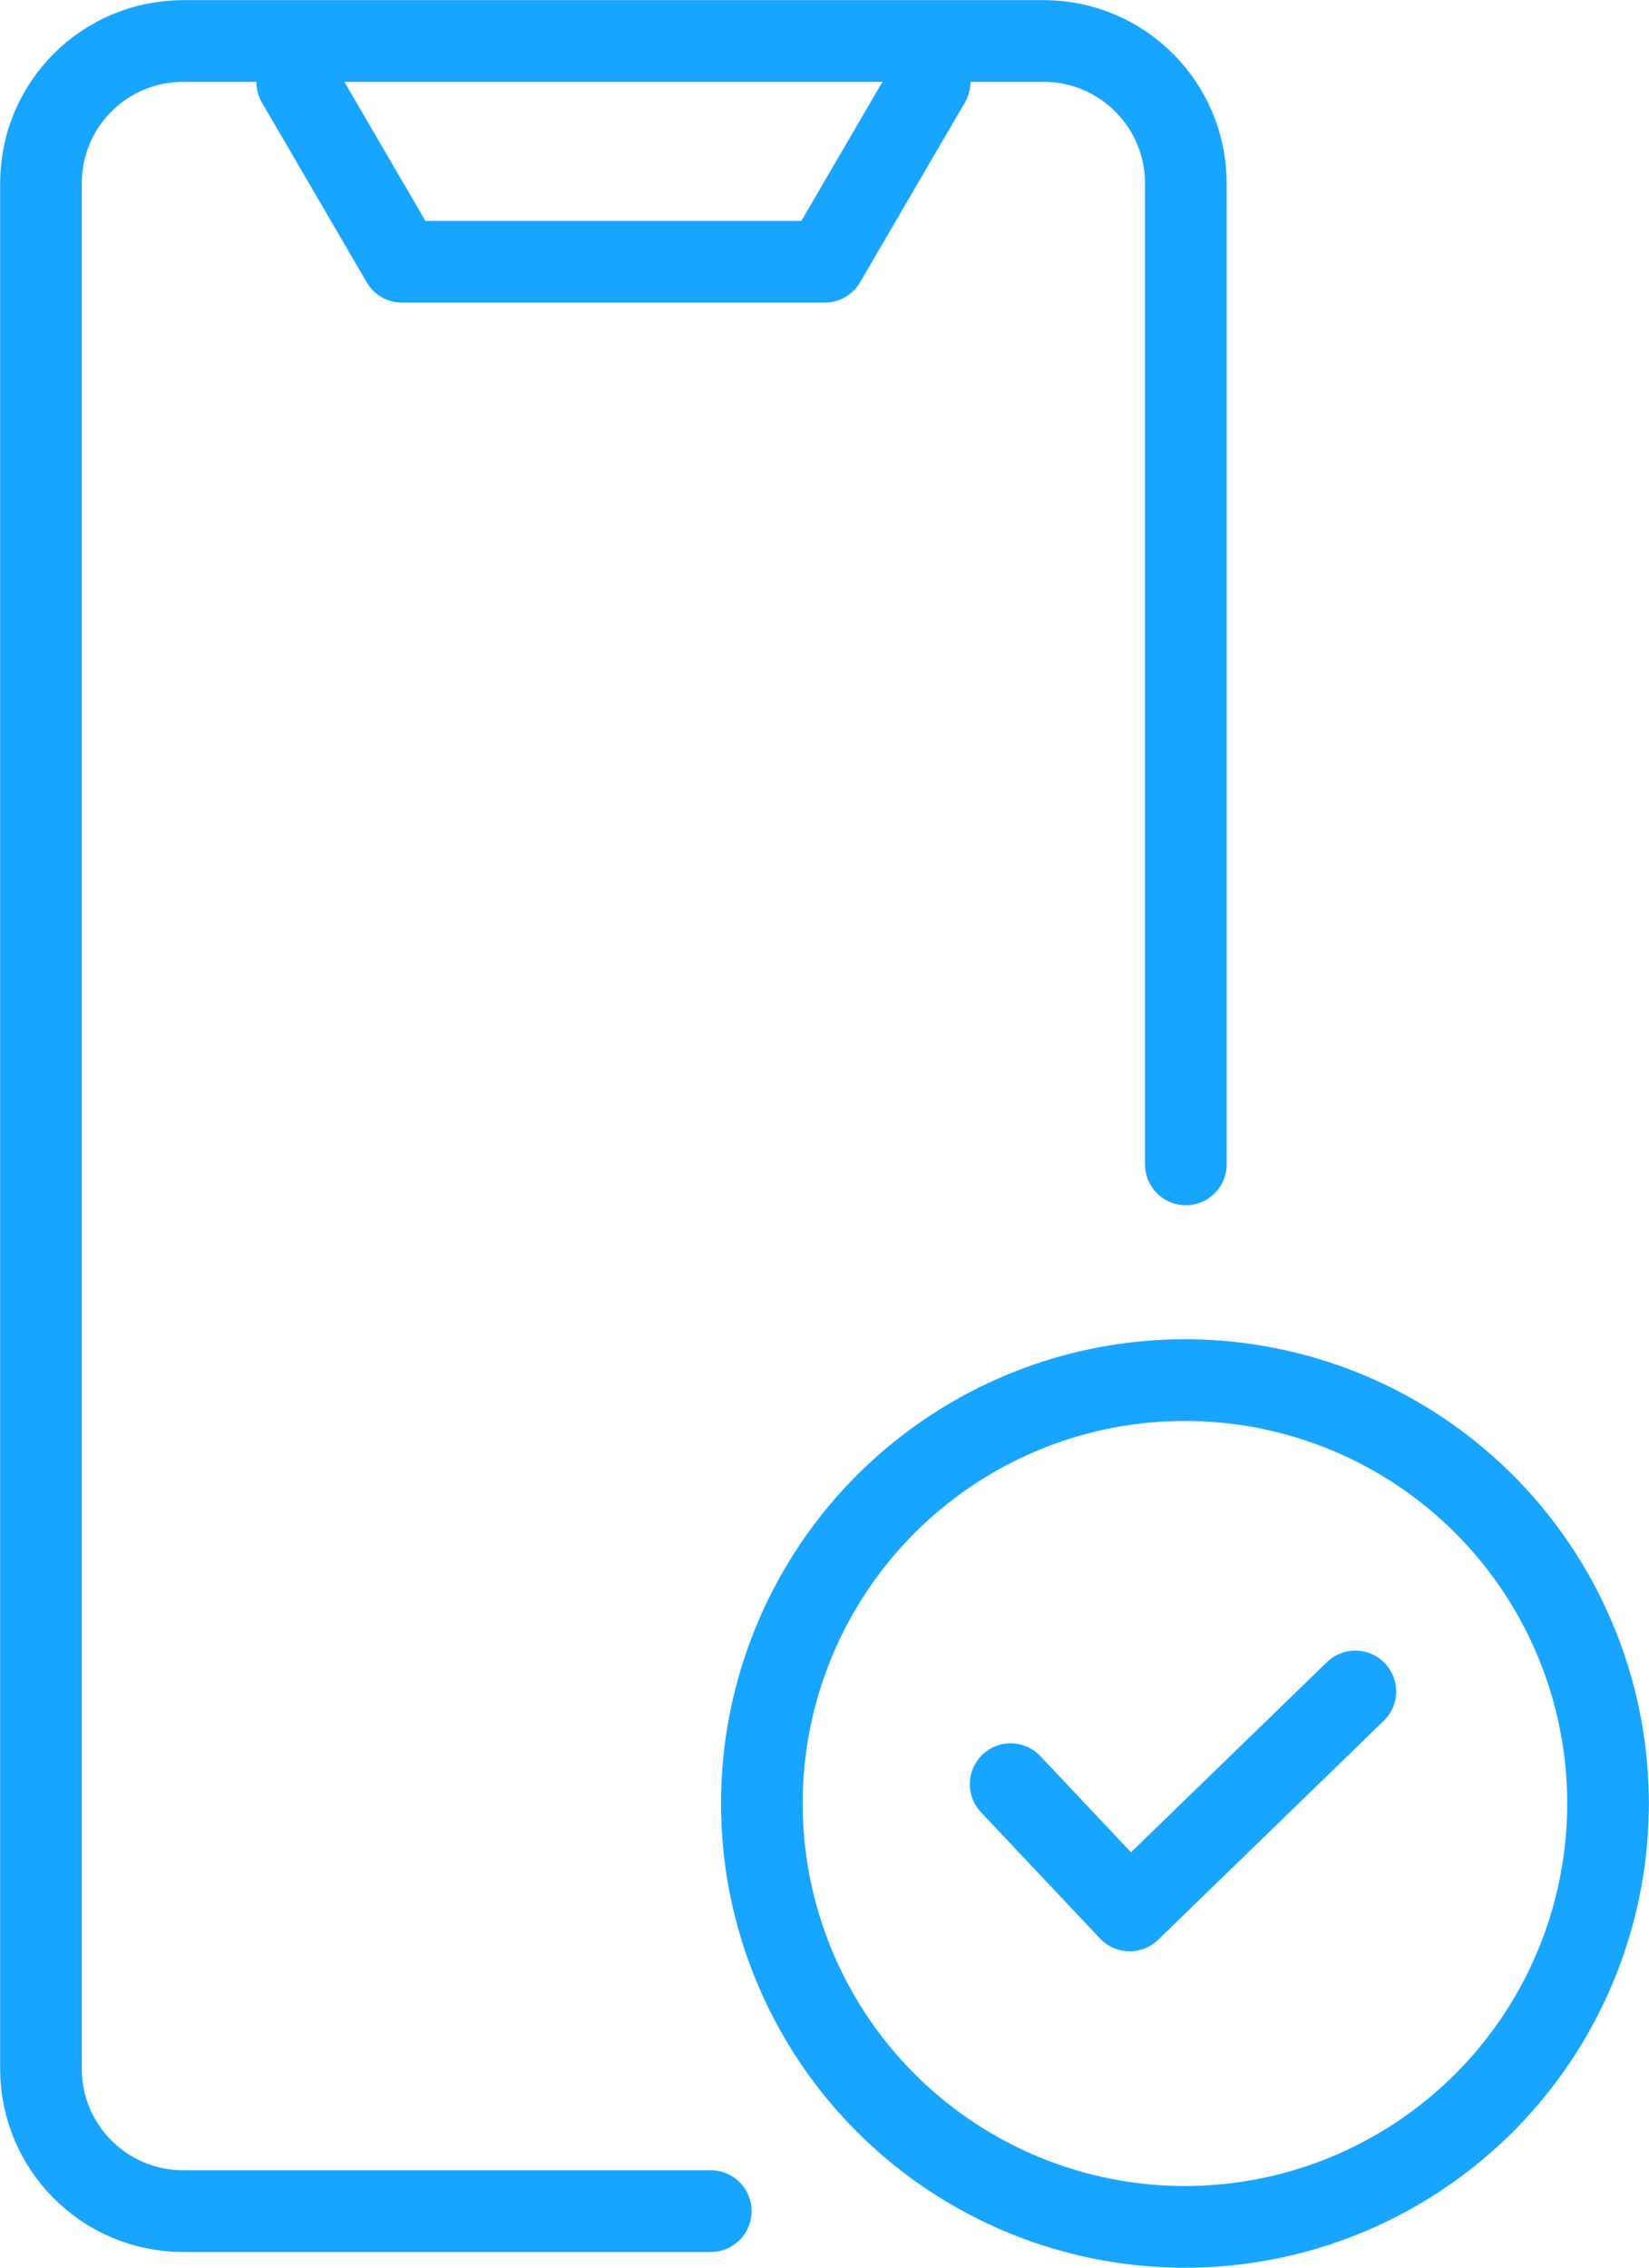
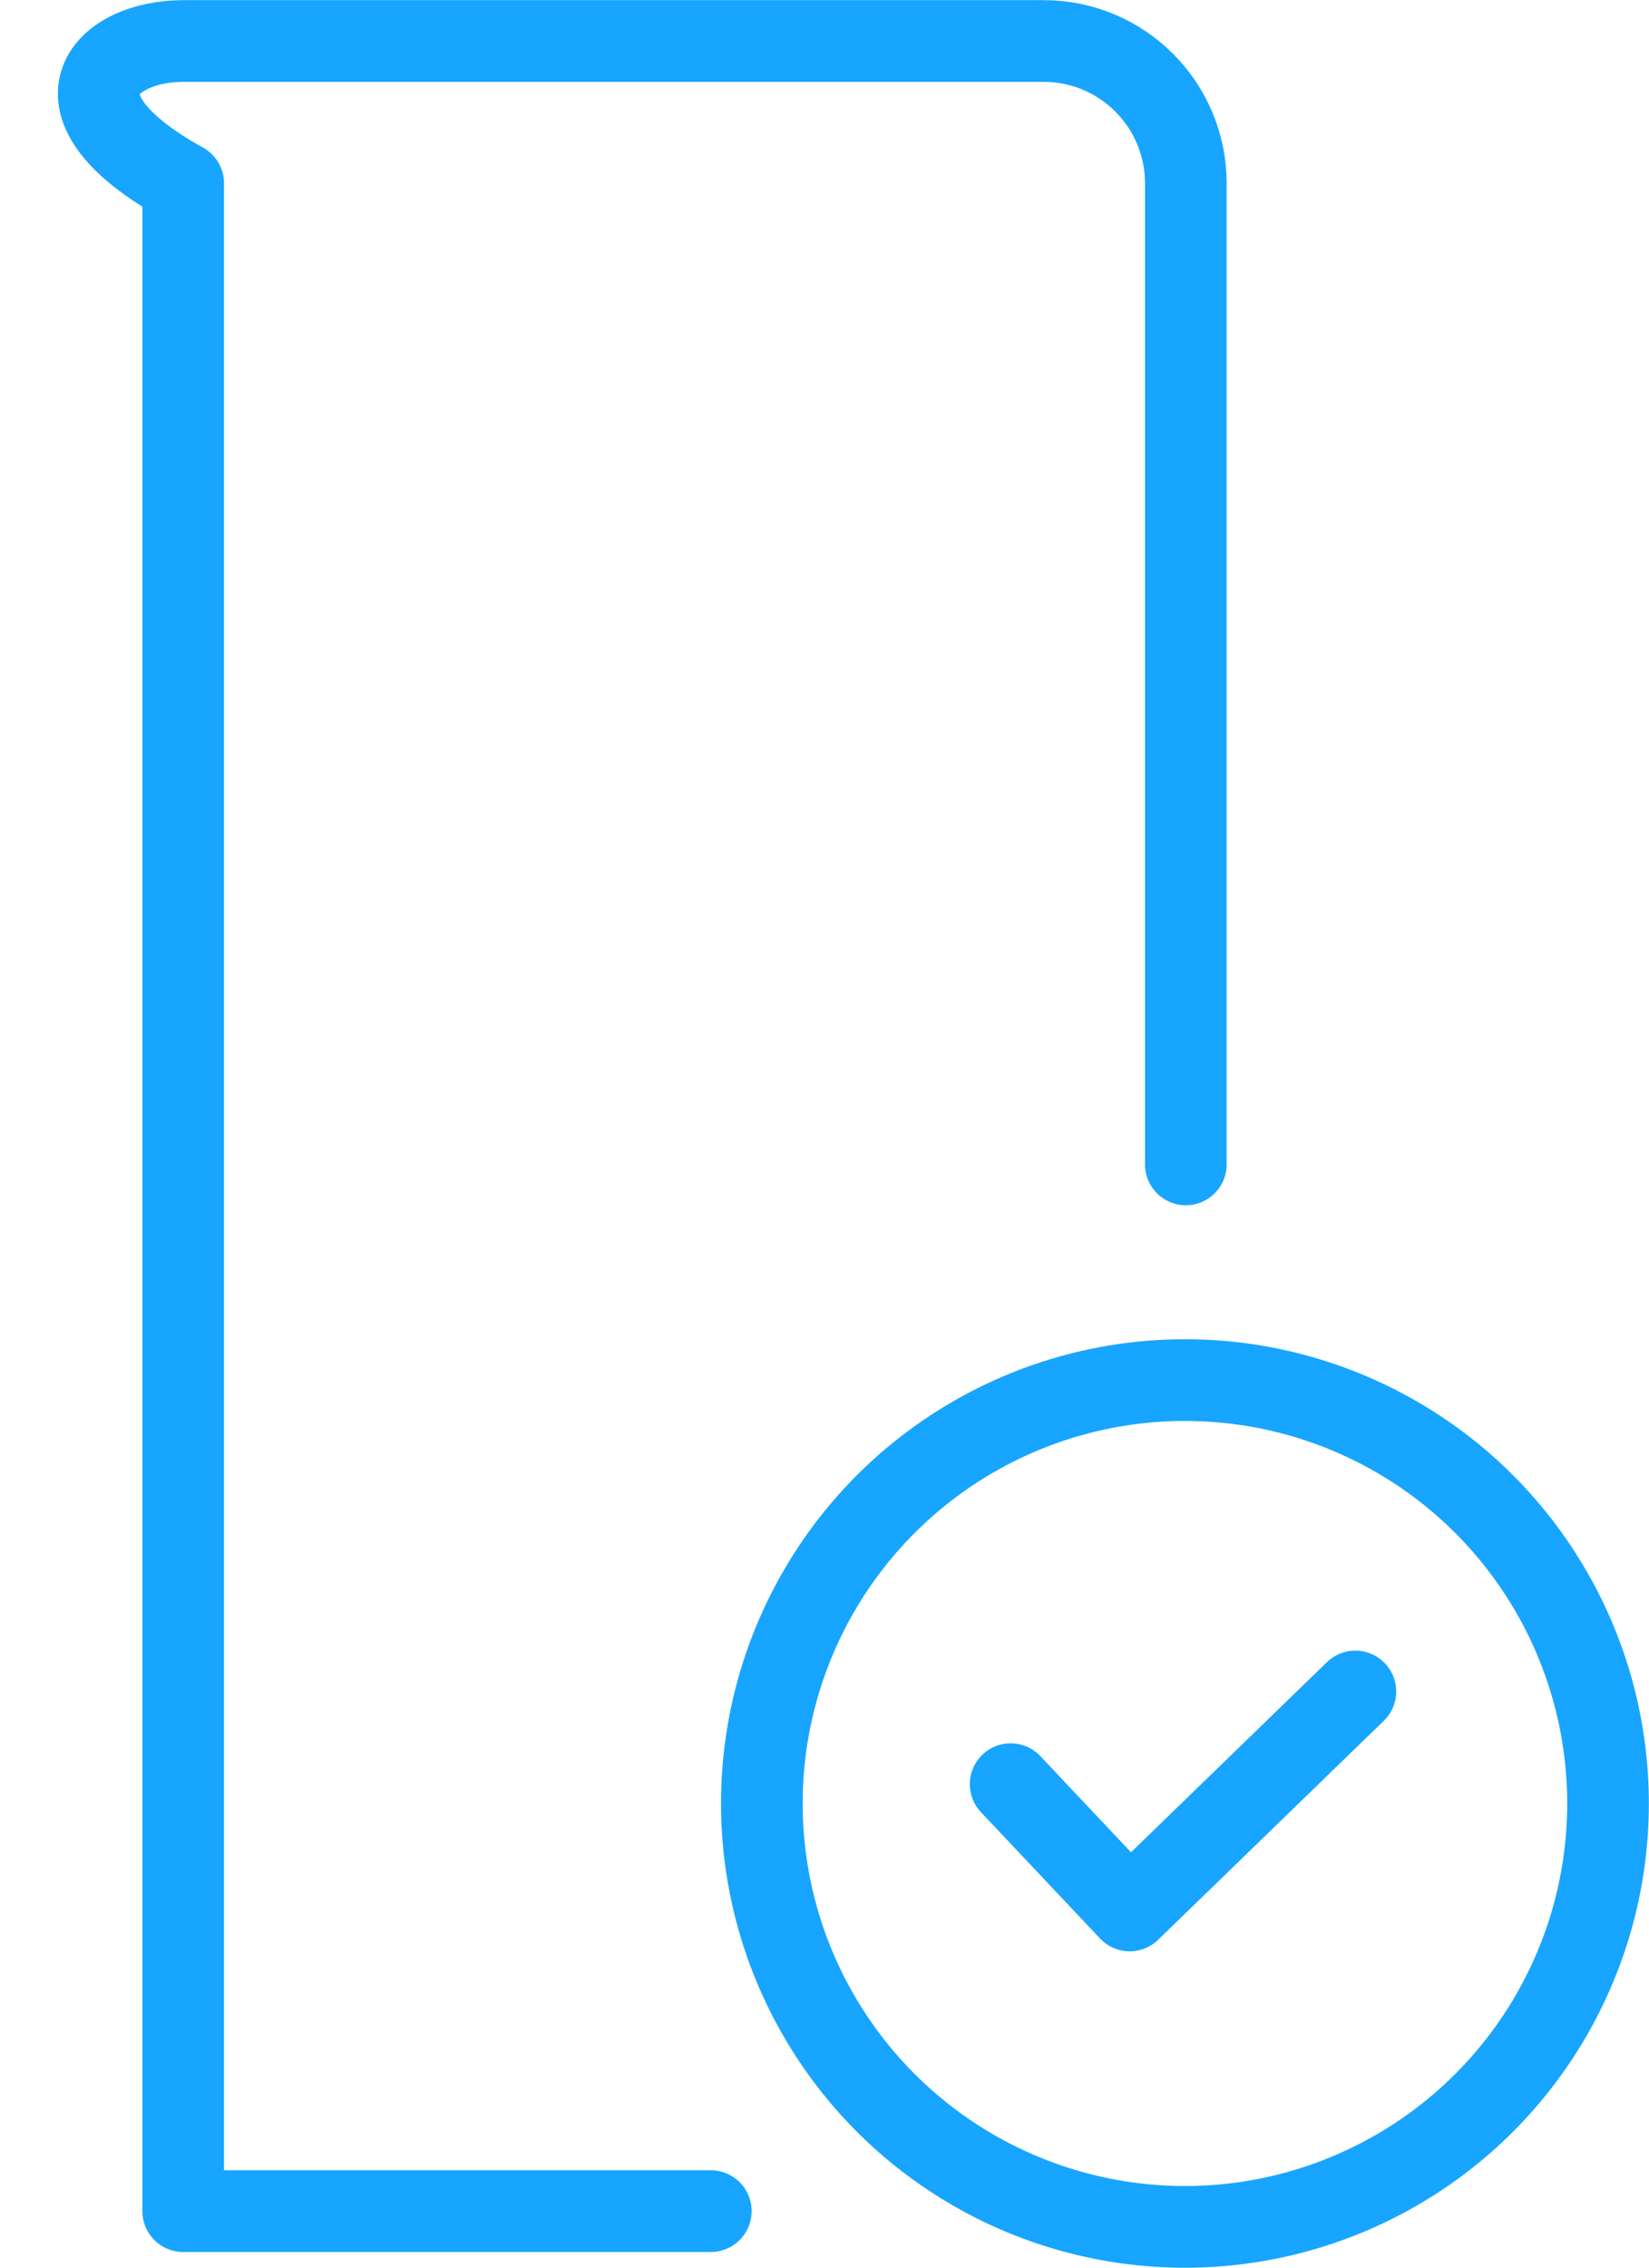
<svg xmlns="http://www.w3.org/2000/svg" width="55.54" height="76.34" viewBox="0 0 55.54 76.34">
  <defs>
    <style>.d{fill:none;stroke:#17a5ff;stroke-linecap:round;stroke-linejoin:round;stroke-width:2.75px;}</style>
  </defs>
  <g id="a" />
  <g id="b">
    <g id="c">
      <g>
-         <path class="d" d="M23.94,74.42H6.17c-2.65,0-4.79-2.15-4.79-4.79V6.17C1.38,3.52,3.52,1.38,6.17,1.38h28.98c2.65,0,4.79,2.15,4.79,4.79V39.19" />
-         <polyline class="d" points="10.01 2.76 13.54 8.81 27.78 8.81 31.31 2.76" />
+         <path class="d" d="M23.94,74.42H6.17V6.17C1.38,3.52,3.52,1.38,6.17,1.38h28.98c2.65,0,4.79,2.15,4.79,4.79V39.19" />
        <circle class="d" cx="39.91" cy="60.7" r="14.25" />
        <polyline class="d" points="34.04 60.05 38.05 64.3 45.65 56.93" />
      </g>
    </g>
  </g>
</svg>